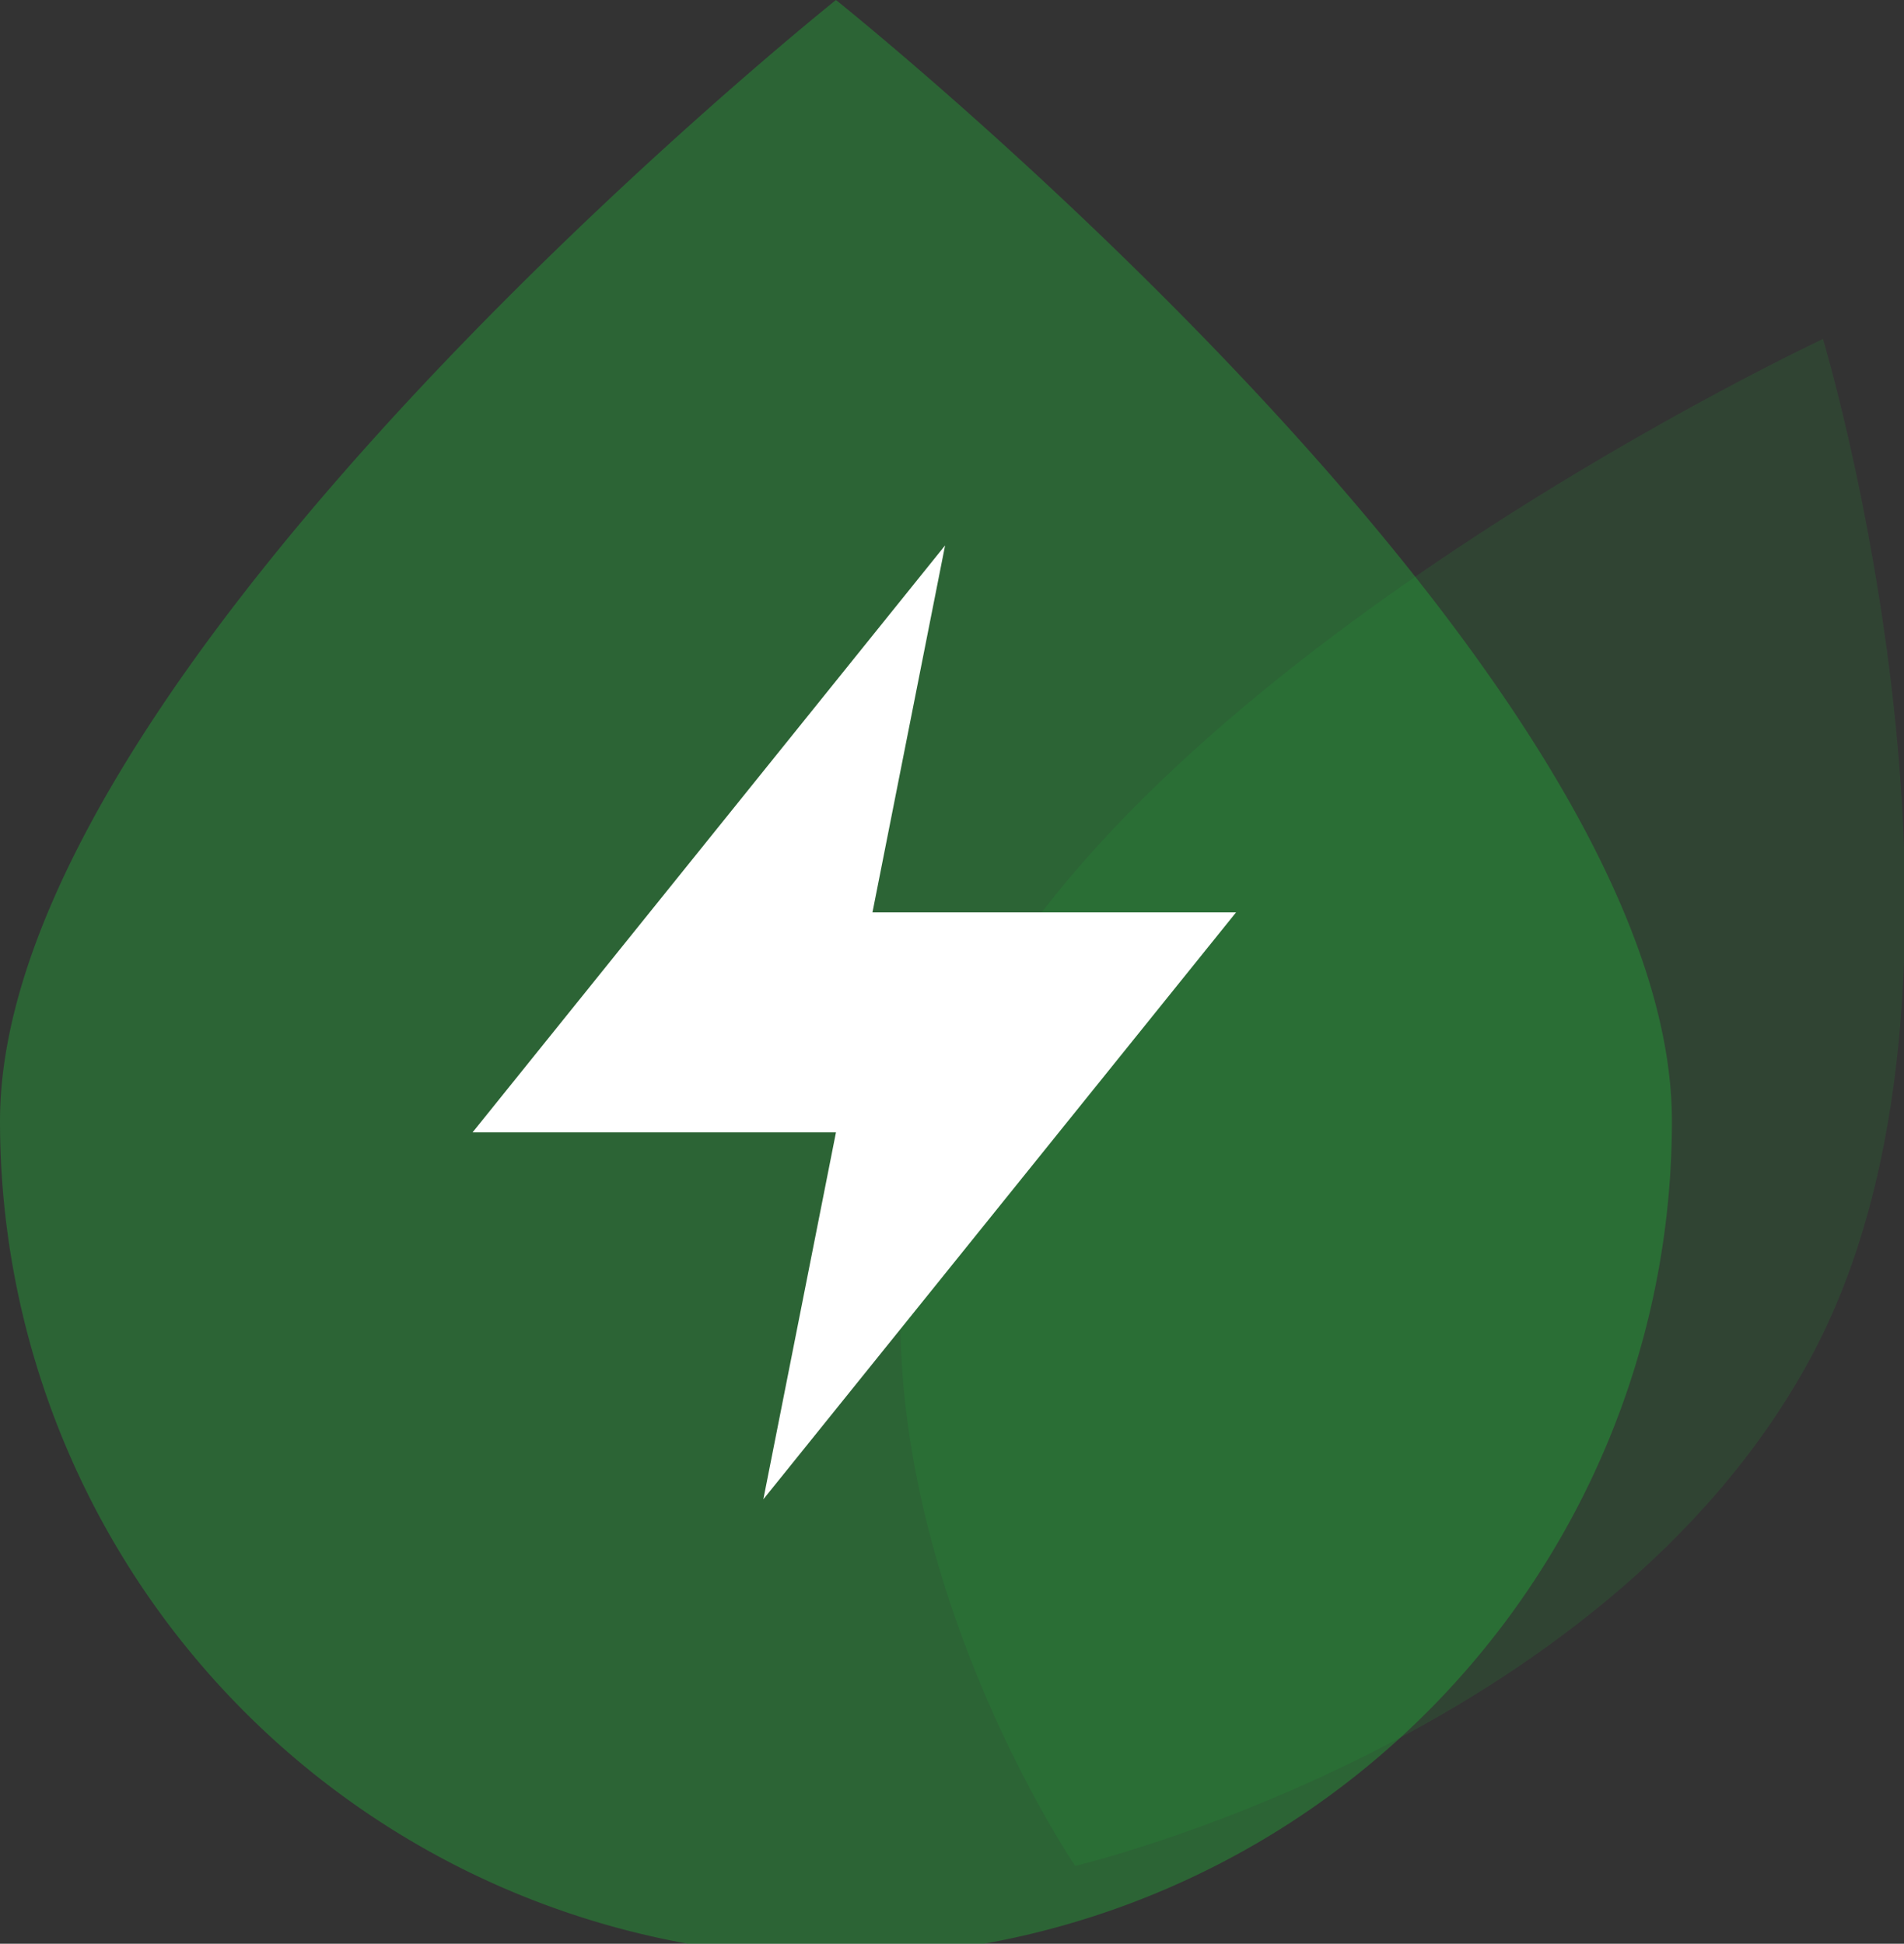
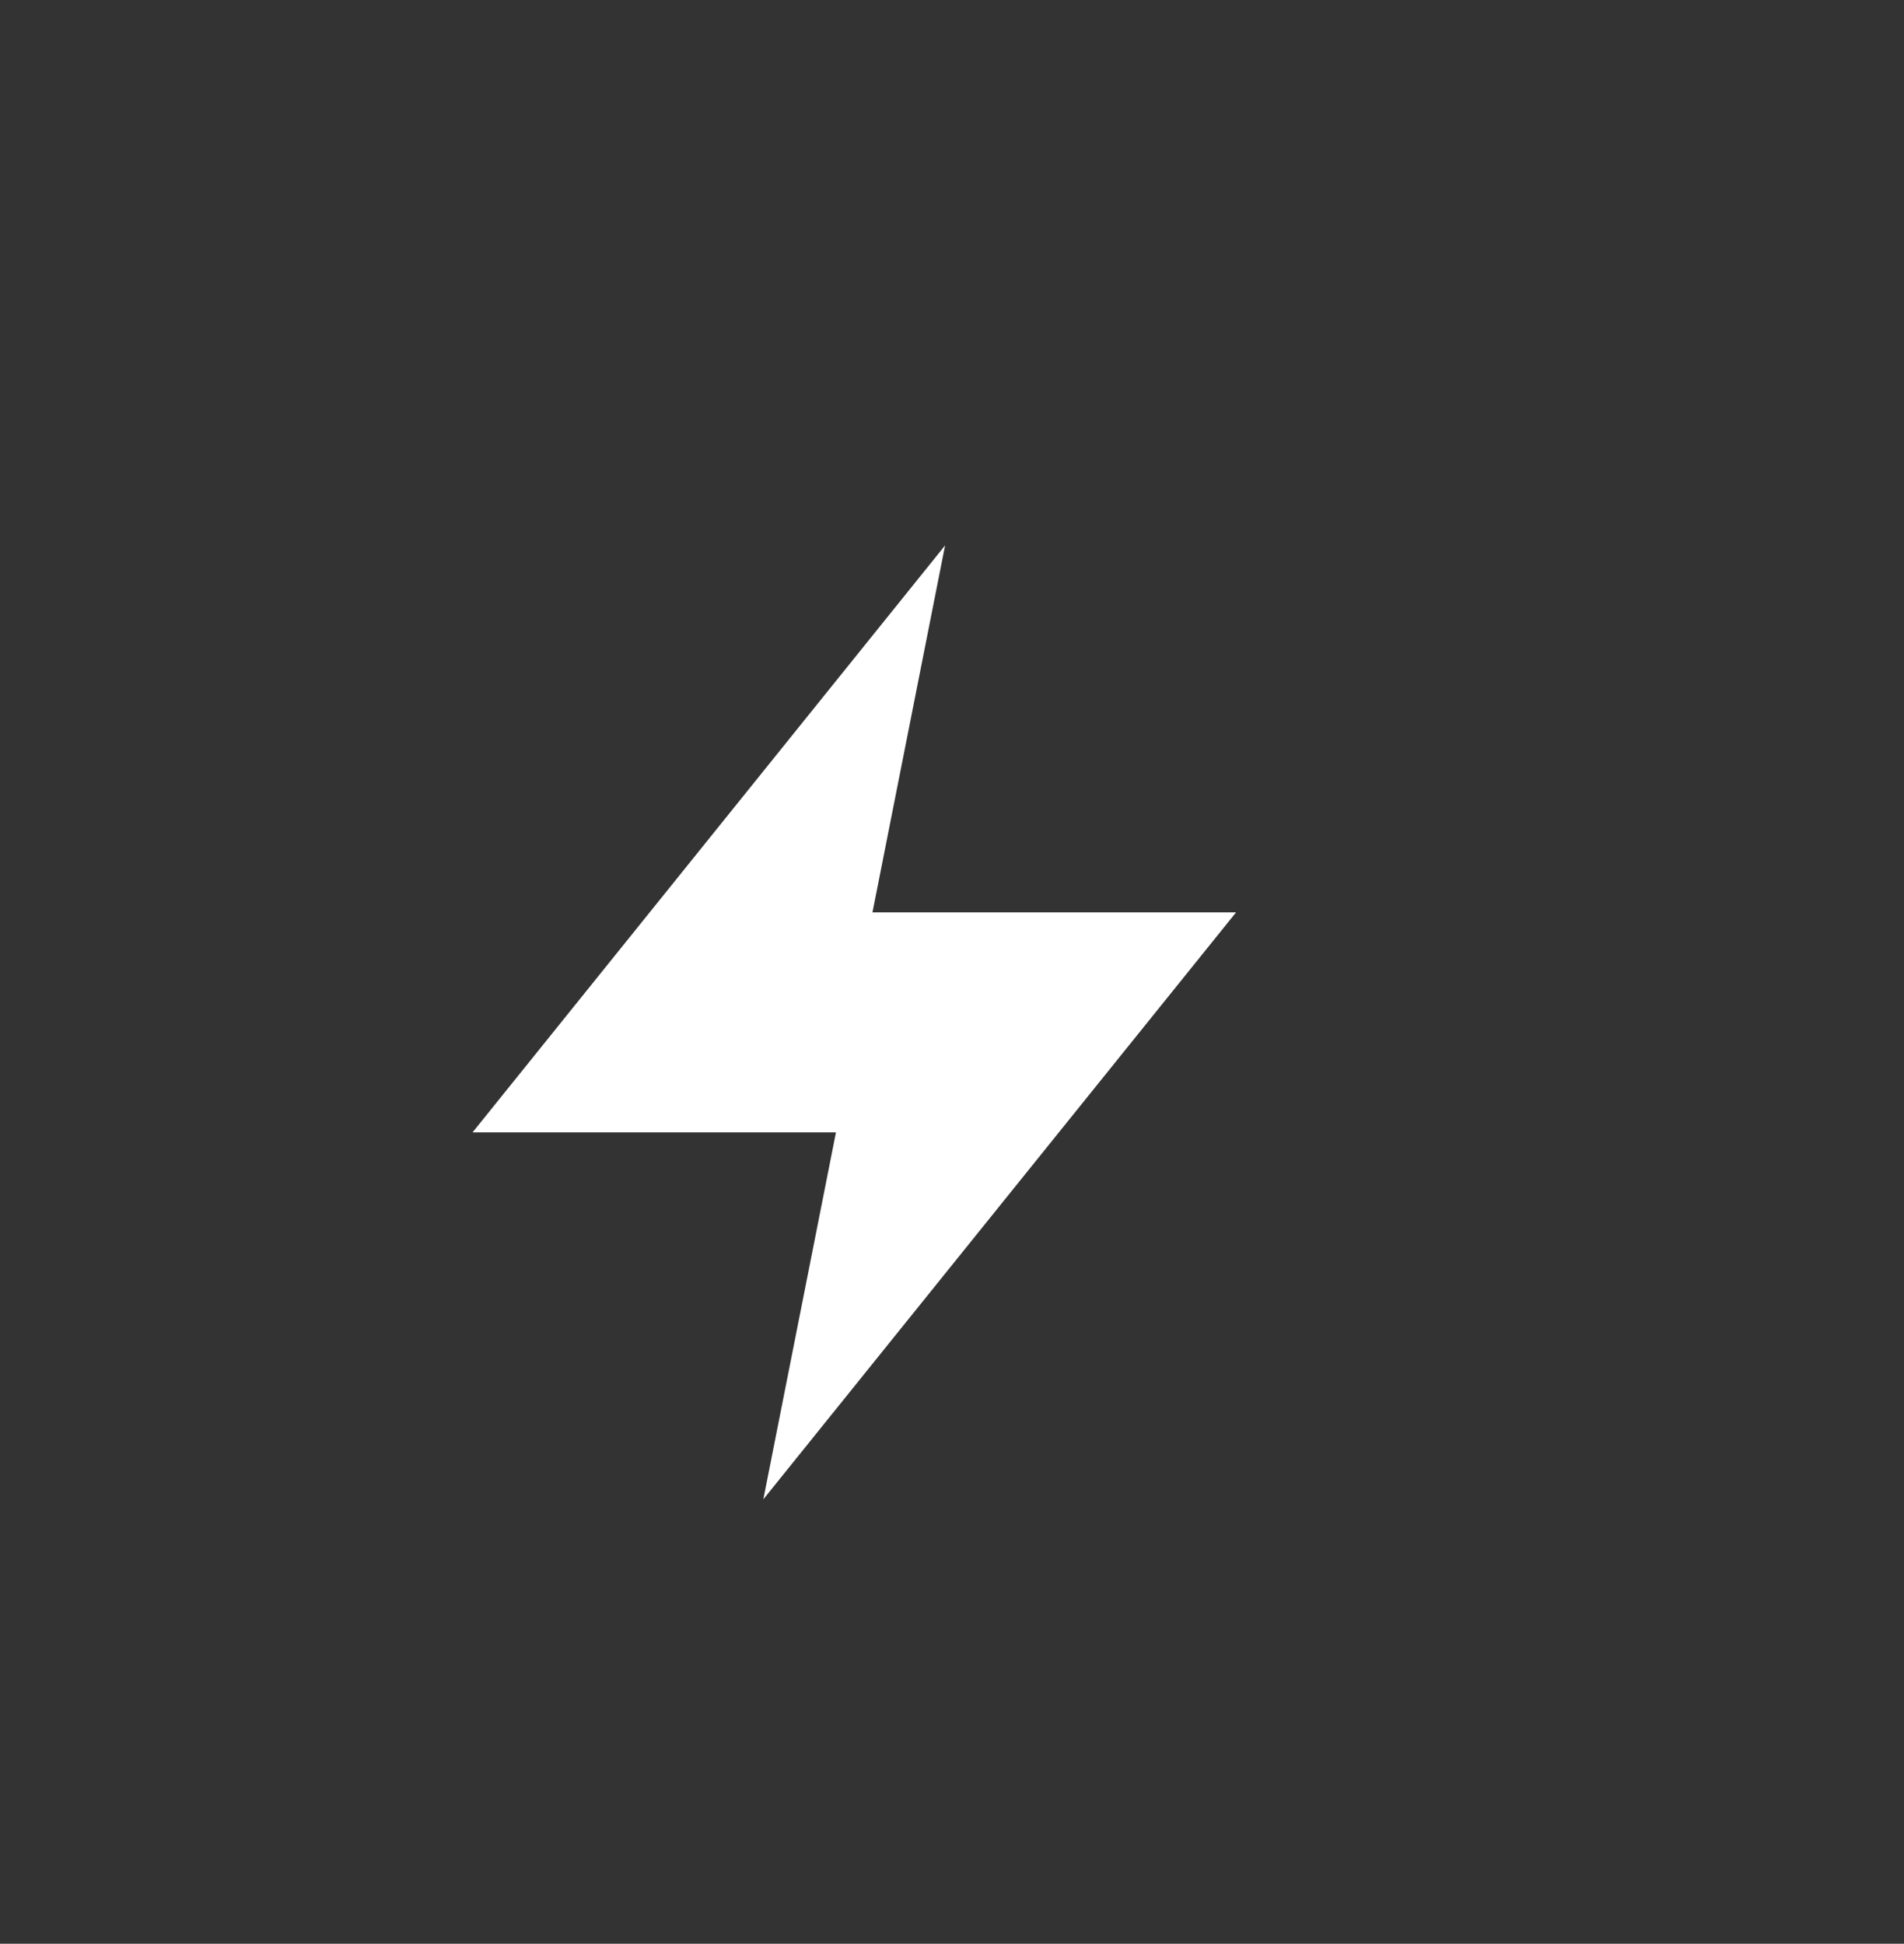
<svg xmlns="http://www.w3.org/2000/svg" id="组_215" data-name="组 215" width="48.969" height="50" viewBox="0 0 48.969 50">
  <rect x="0" y="0" width="48.969" height="50" fill="#333333" stroke="none" />
  <defs>
    <style>
      .cls4-1, .cls4-2 {
        fill: #22ac38;
      }

      .cls4-1, .cls4-2, .cls4-3 {
        fill-rule: evenodd;
      }

      .cls4-1 {
        opacity: 0.15;
      }

      .cls4-2 {
        opacity: 0.4;
      }

      .cls4-3 {
        fill: #fff;
      }
    </style>
  </defs>
-   <path id="形状_1118" data-name="形状 1118" class="cls4-1" d="M334.654,1303s-8.066-11.83-2.6-21.89c5.219-9.62,21.831-17.39,21.831-17.39s4.968,16.48-.339,26.25c-5.342,9.84-18.9,13.03-18.9,13.03h0Zm0,0" transform="translate(-307 -1255)" />
-   <path id="形状_1125" data-name="形状 1125" class="cls4-2" d="M328.5,1255s-21.5,17.16-21.5,28.84a21.5,21.5,0,0,0,43,0c0-11.68-21.5-28.84-21.5-28.84h0Z" transform="translate(-307 -1255)" />
  <path id="形状_1125_拷贝" data-name="形状 1125 拷贝" class="cls4-3" d="M326.632,1293.57l1.868-9.44h-9.347l12.154-15.1-1.868,9.44h9.351l-12.159,15.1h0Zm0,0" transform="translate(-307 -1255)" />
</svg>